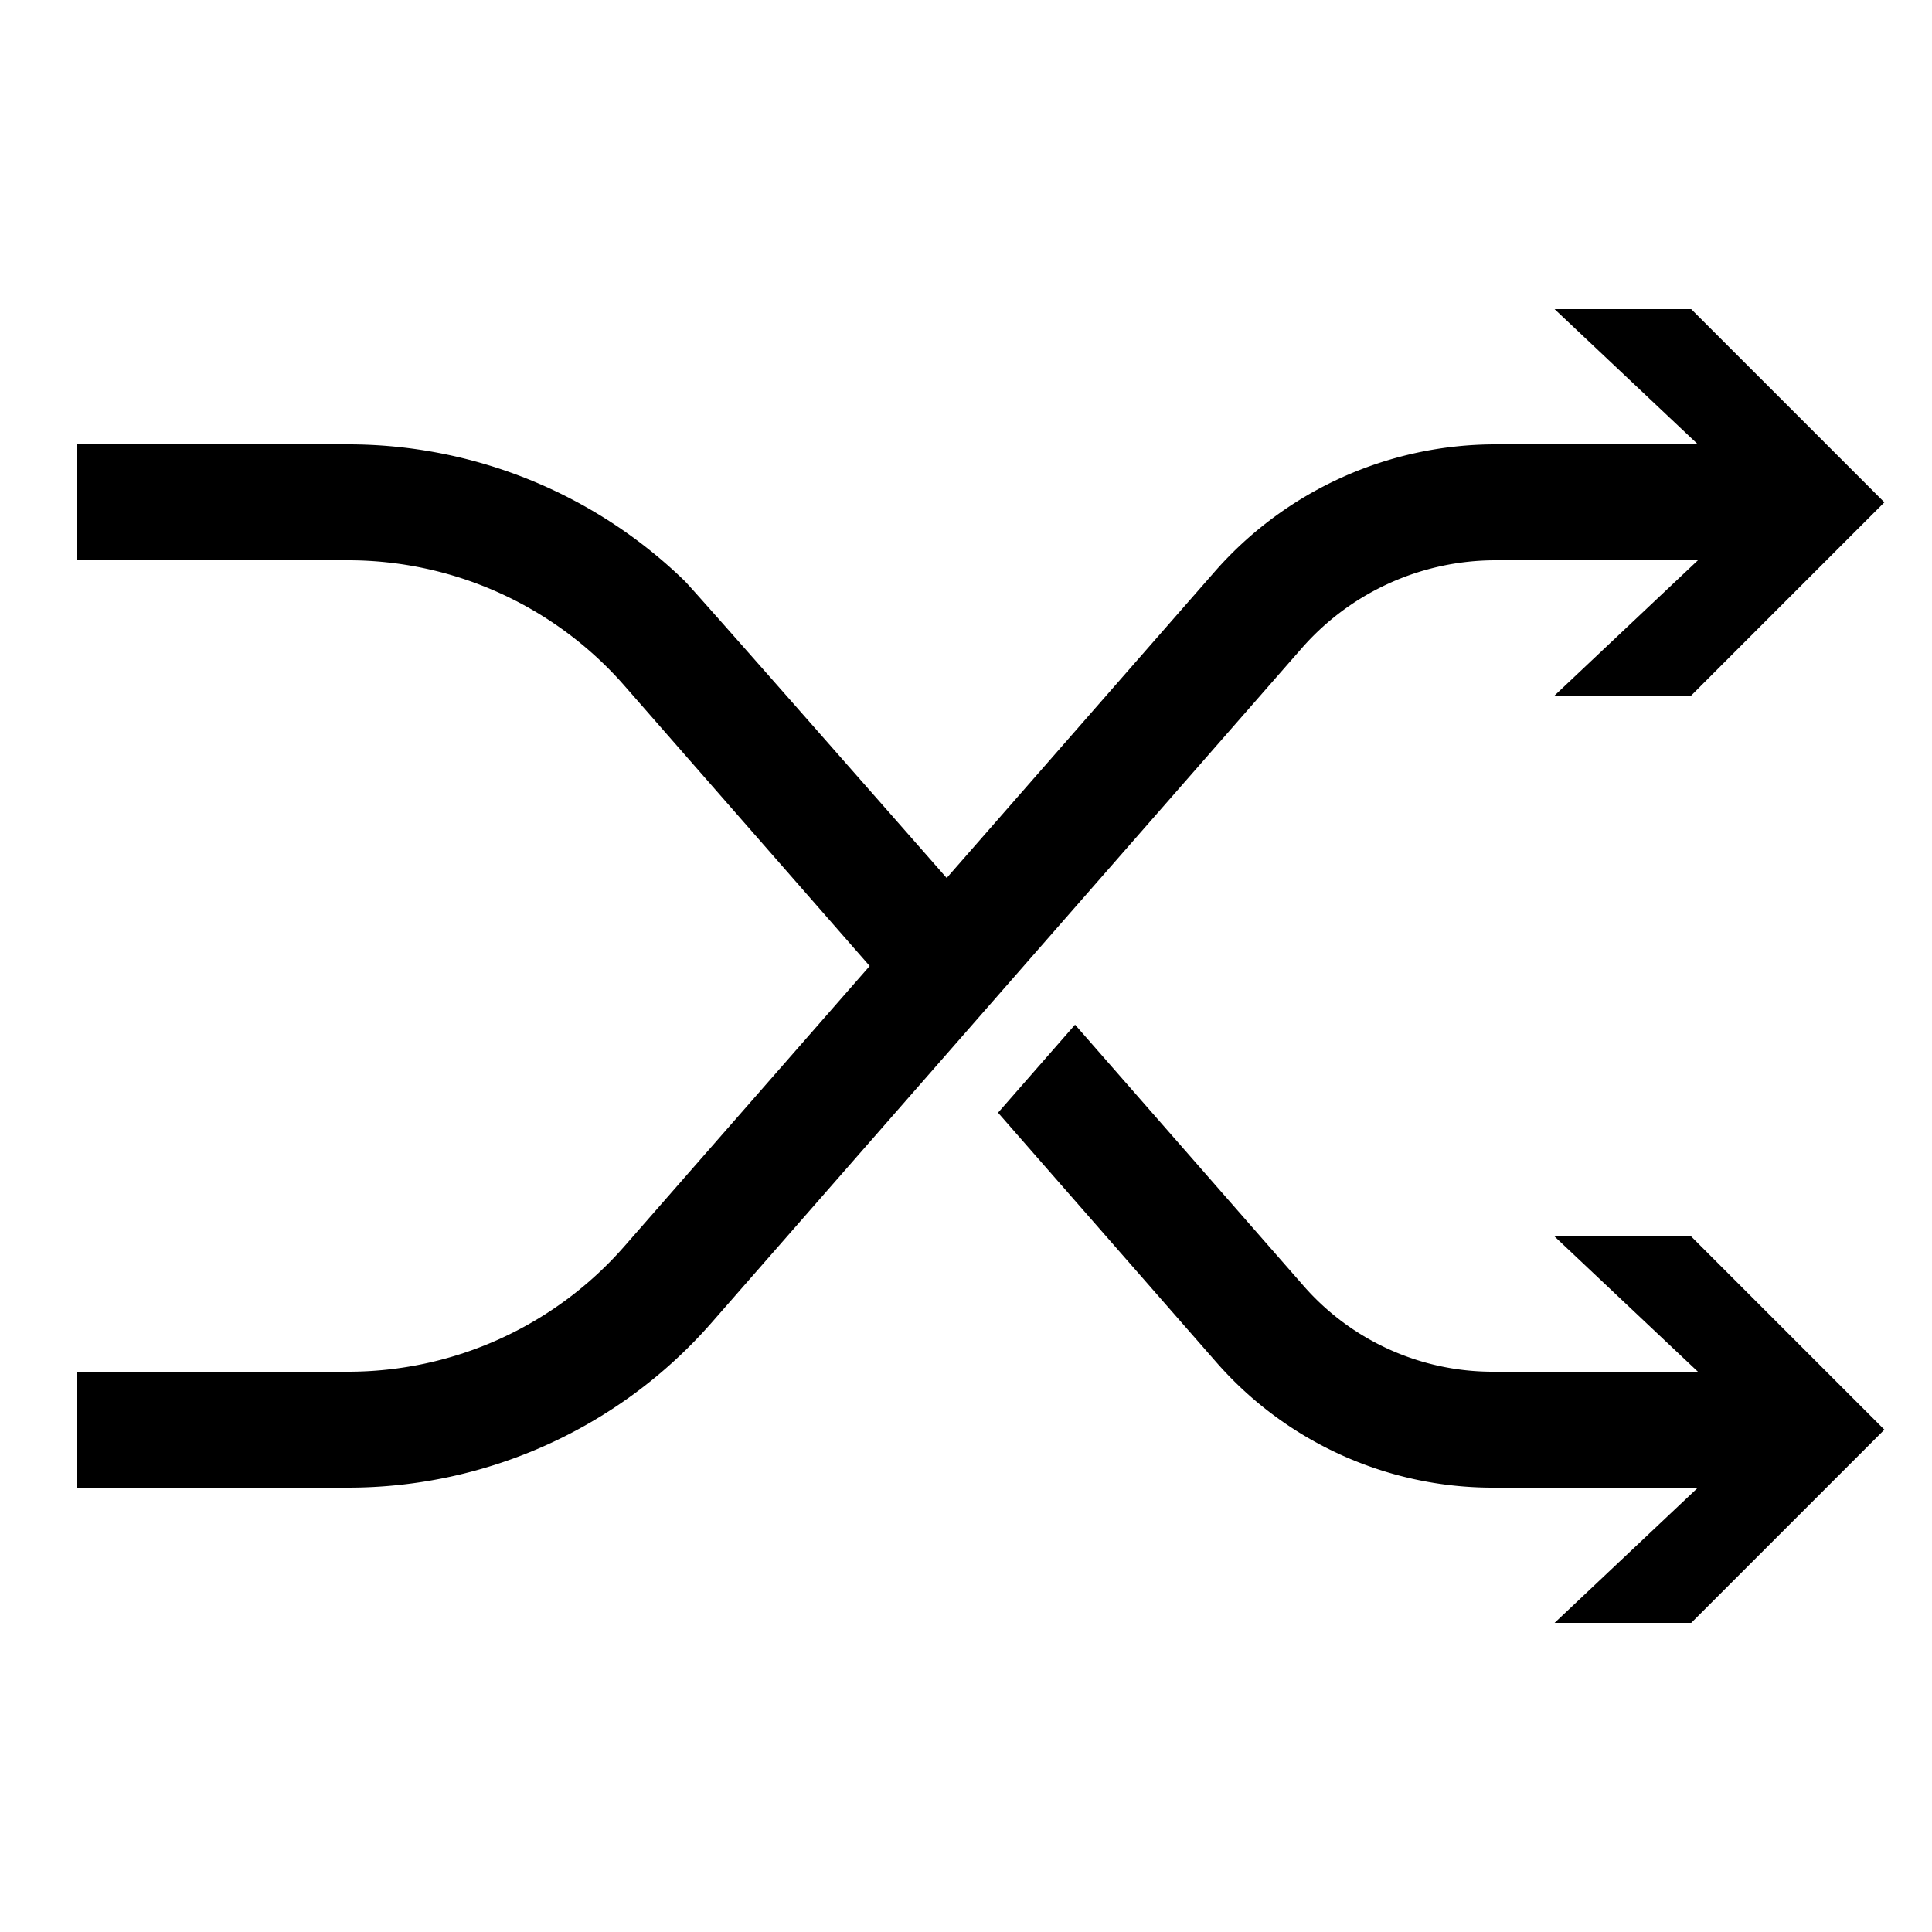
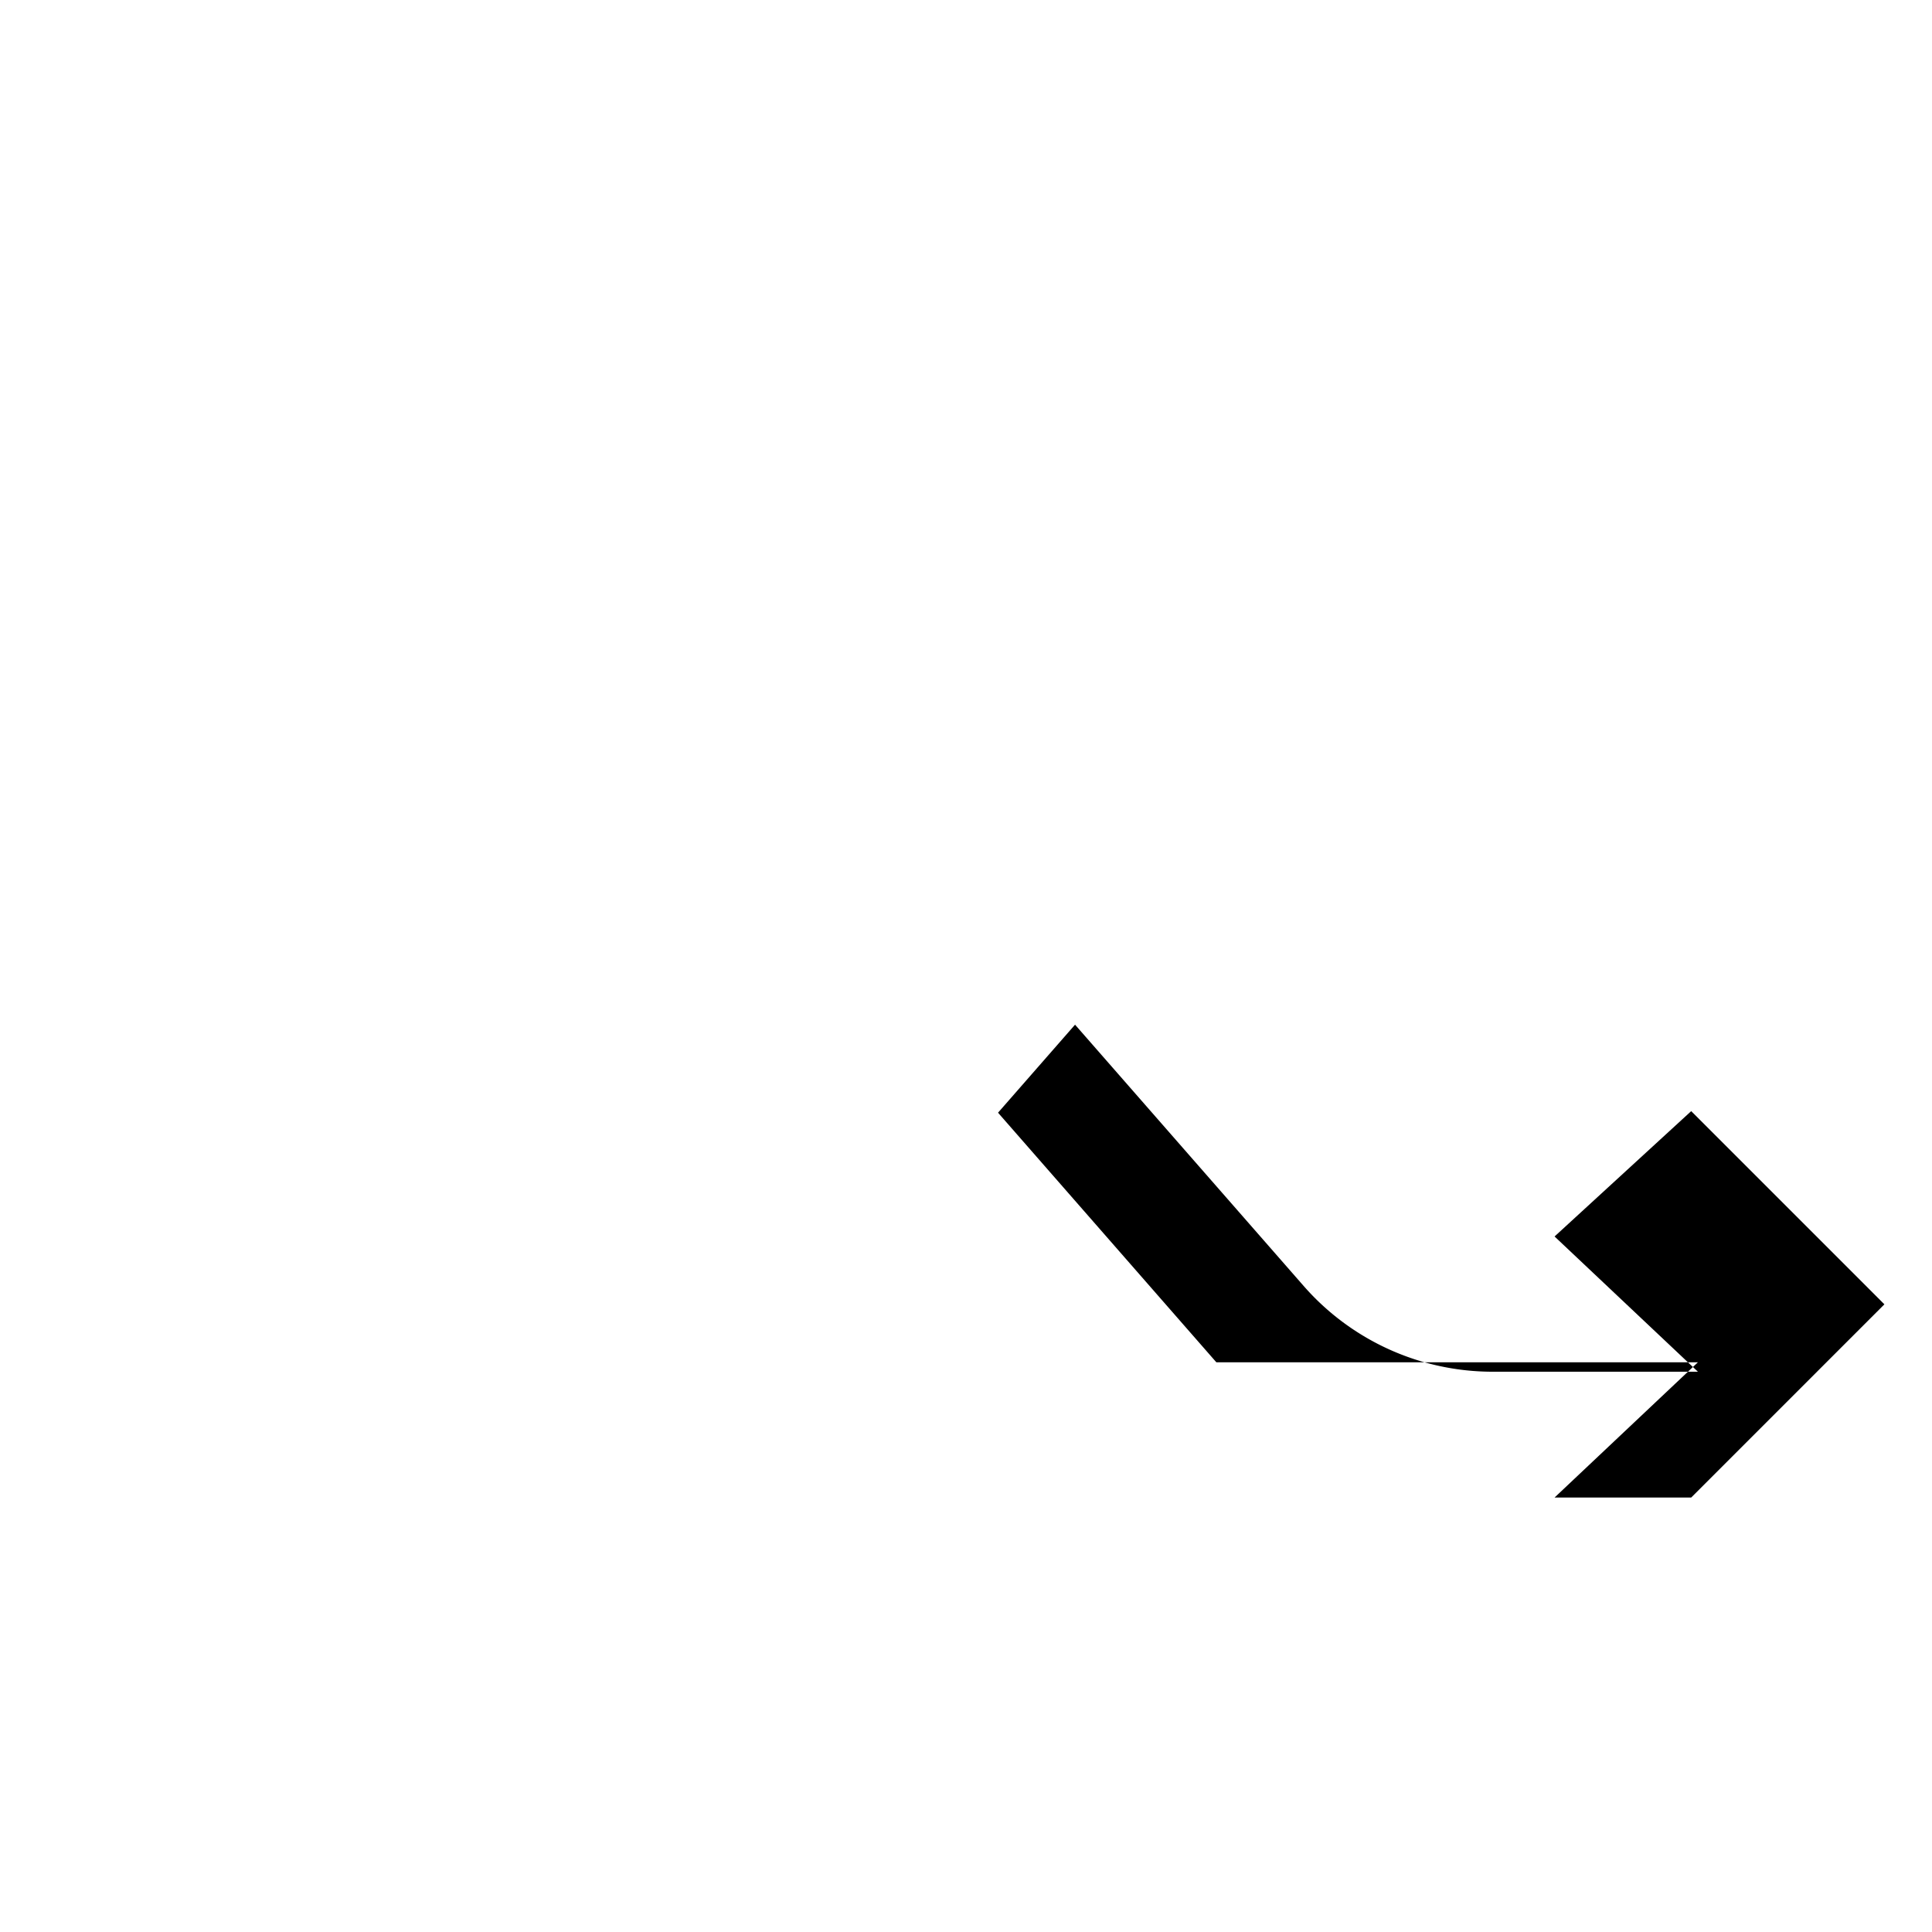
<svg xmlns="http://www.w3.org/2000/svg" id="icon" viewBox="0 0 1000 1000">
-   <path d="M774.1,290H878.84l-74.2,70h70.72l100-100-100-100H804.64l74.2,70H774.1a193.28,193.28,0,0,0-145.47,66L490,454.44s-130.77-149-135.58-153.71A250,250,0,0,0,180.17,230H40v60H180.17a190,190,0,0,1,143,64.88L450.14,500l-127,145.12a190,190,0,0,1-143,64.88H40v60H180.17a250,250,0,0,0,188.14-85.37L673.78,335.52A133.29,133.29,0,0,1,774.1,290Z" />
-   <path d="M804.64,640l74.2,70H772.6a130,130,0,0,1-97.83-44.39L556.44,530.37l-39.86,45.56,113,129.19A190,190,0,0,0,772.6,770H878.84l-74.2,70h70.72l100-100-100-100Z" />
+   <path d="M804.64,640l74.2,70H772.6a130,130,0,0,1-97.83-44.39L556.44,530.37l-39.86,45.56,113,129.19H878.84l-74.2,70h70.72l100-100-100-100Z" />
</svg>